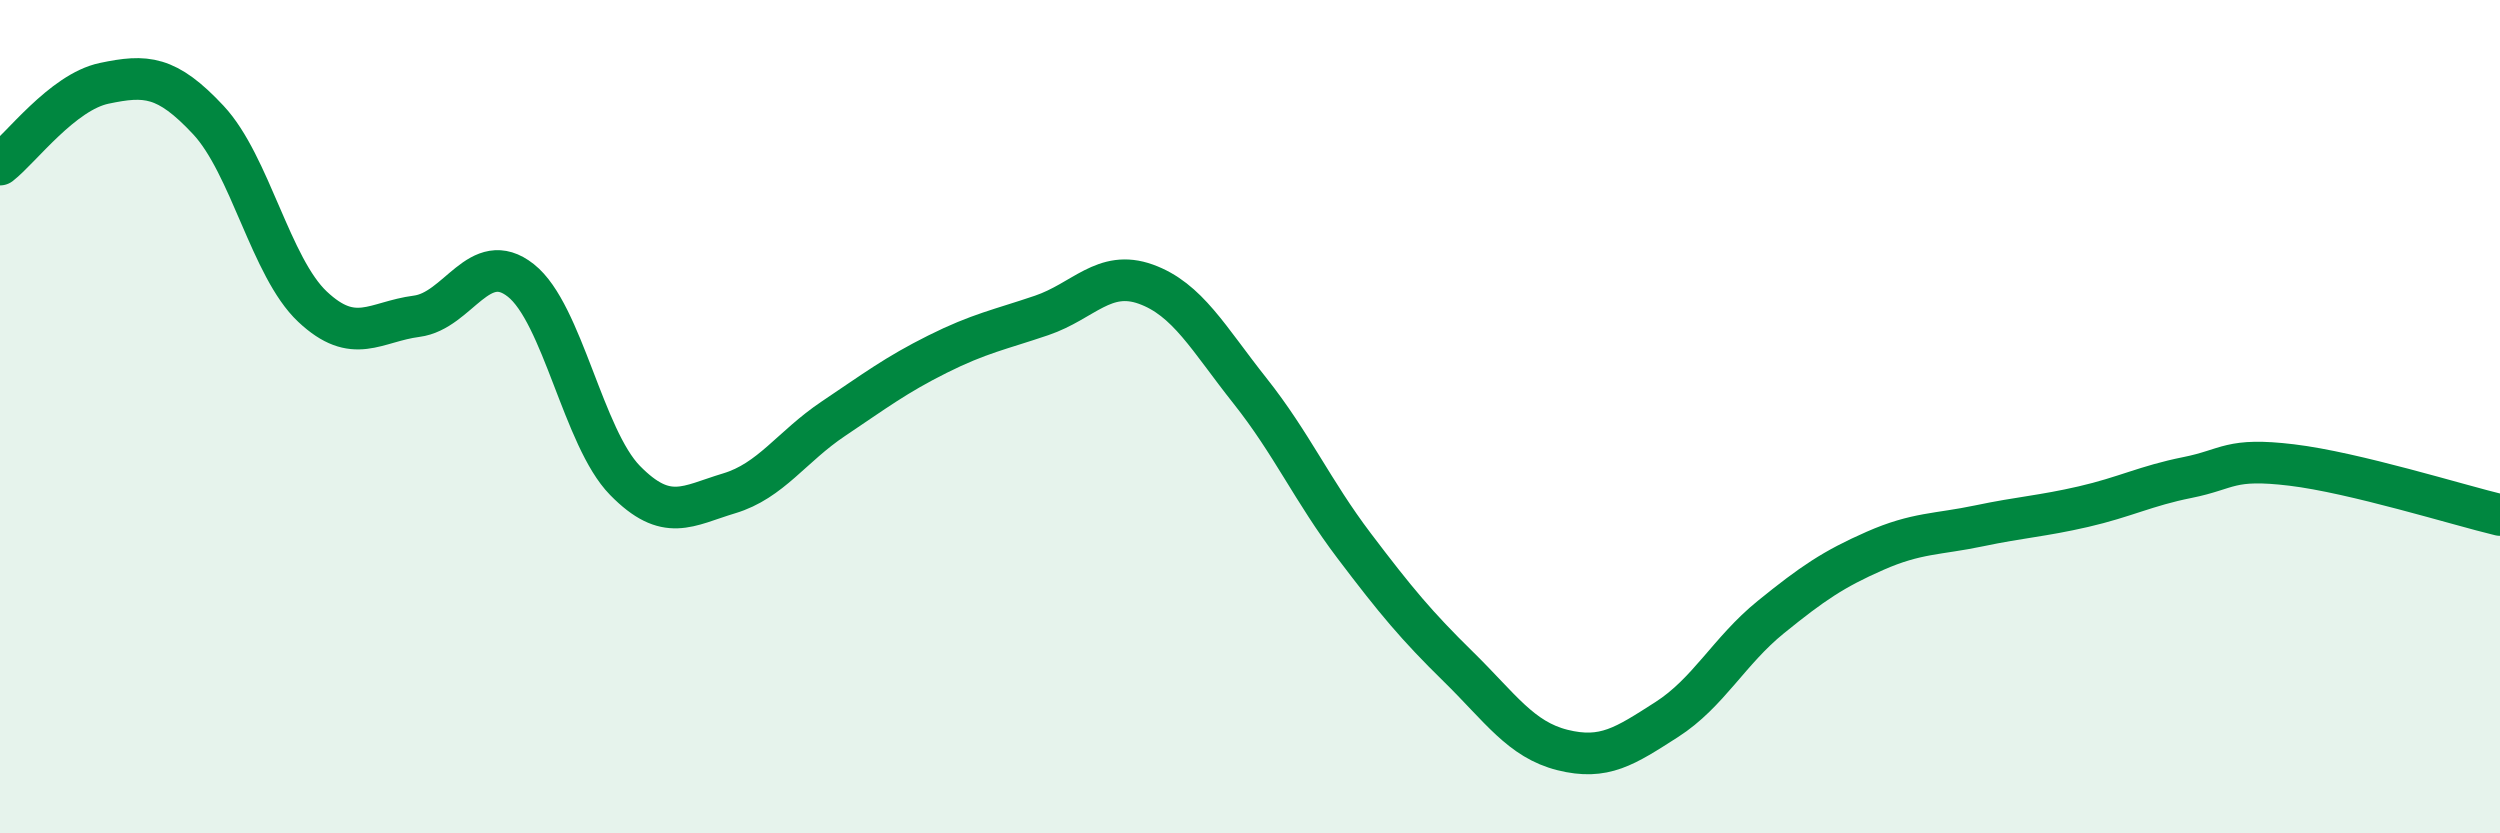
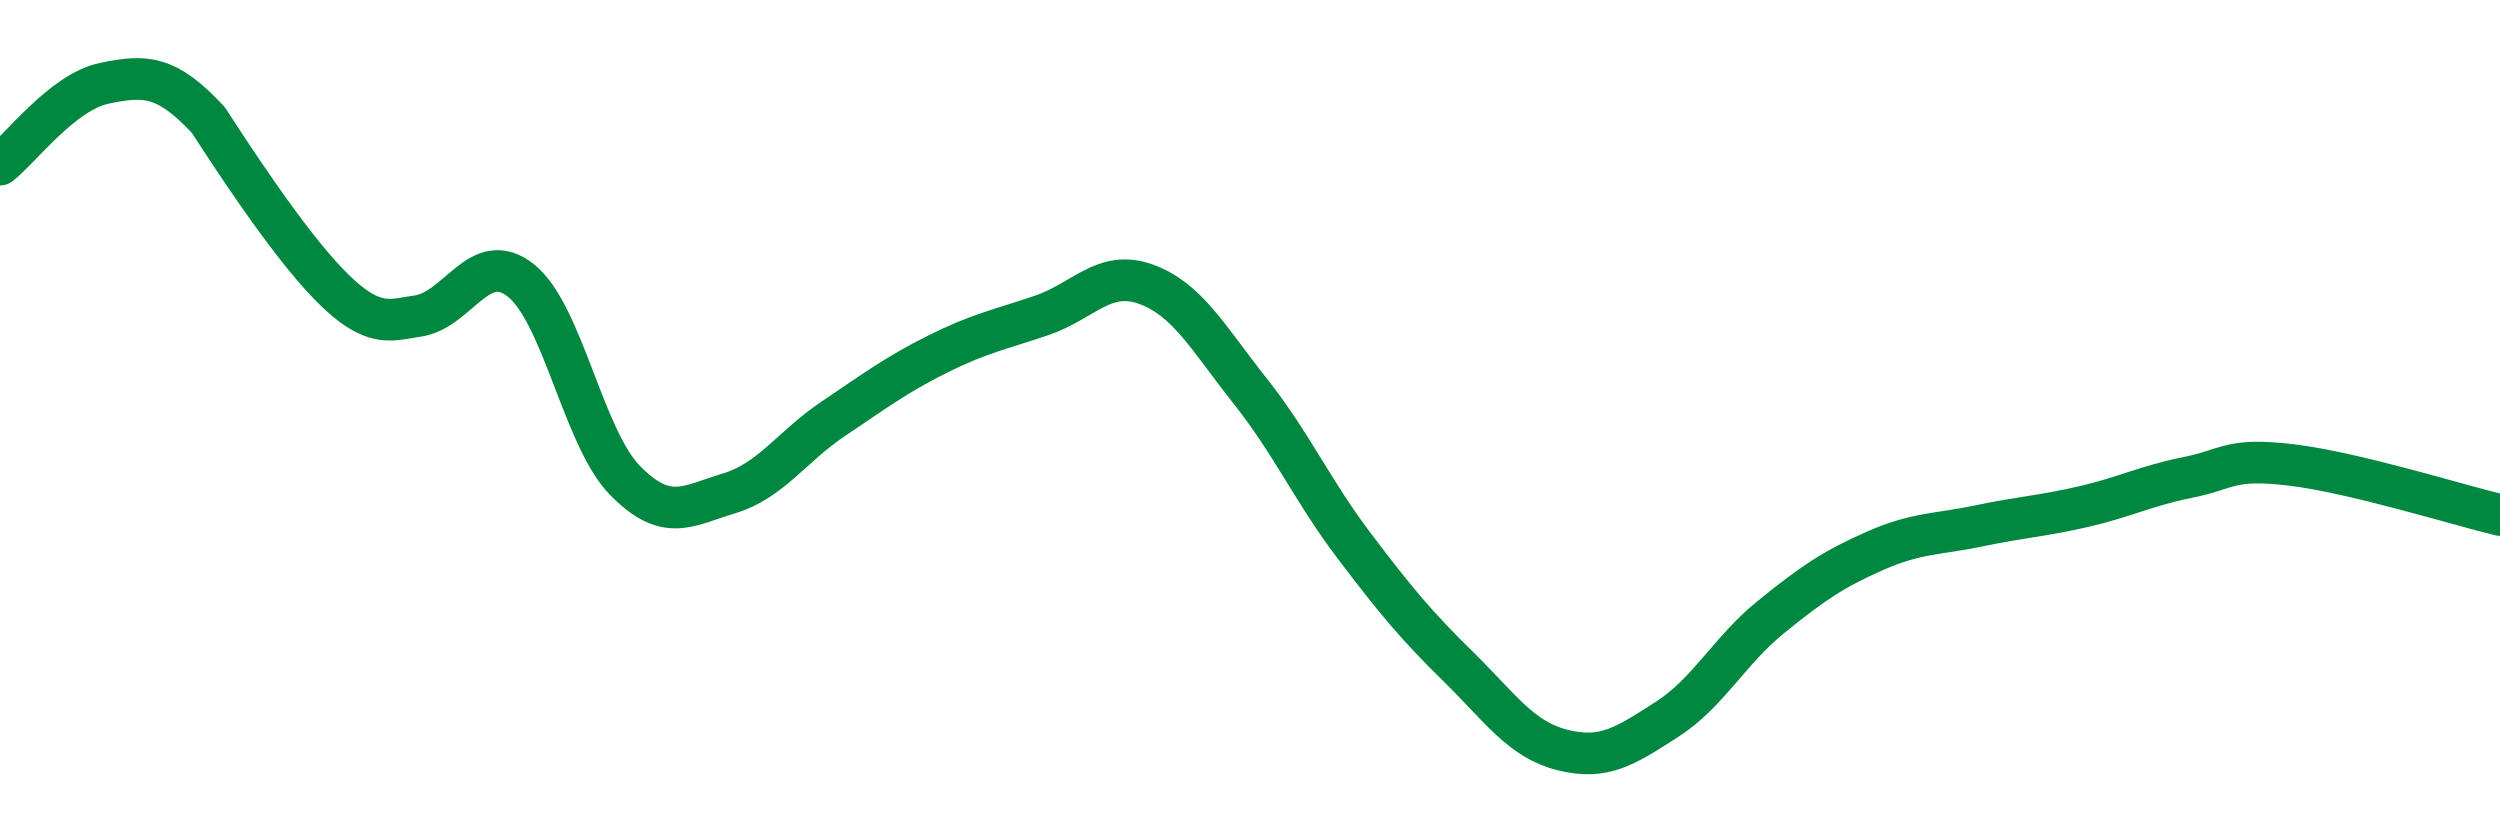
<svg xmlns="http://www.w3.org/2000/svg" width="60" height="20" viewBox="0 0 60 20">
-   <path d="M 0,3.95 C 0.5,3.56 1.5,2.21 2.5,2 C 3.5,1.79 4,1.81 5,2.88 C 6,3.95 6.5,6.42 7.5,7.36 C 8.5,8.3 9,7.72 10,7.59 C 11,7.46 11.5,5.94 12.5,6.73 C 13.5,7.52 14,10.51 15,11.53 C 16,12.55 16.5,12.14 17.5,11.84 C 18.5,11.54 19,10.72 20,10.05 C 21,9.38 21.5,9 22.5,8.5 C 23.5,8 24,7.91 25,7.57 C 26,7.23 26.5,6.46 27.5,6.82 C 28.5,7.18 29,8.12 30,9.38 C 31,10.64 31.5,11.78 32.5,13.1 C 33.5,14.42 34,15.02 35,16 C 36,16.98 36.5,17.75 37.5,18 C 38.5,18.25 39,17.91 40,17.27 C 41,16.63 41.5,15.62 42.5,14.81 C 43.5,14 44,13.66 45,13.22 C 46,12.78 46.5,12.83 47.5,12.62 C 48.5,12.41 49,12.39 50,12.16 C 51,11.93 51.5,11.66 52.5,11.46 C 53.5,11.26 53.5,10.98 55,11.16 C 56.5,11.34 59,12.12 60,12.36L60 20L0 20Z" fill="#008740" opacity="0.1" stroke-linecap="round" stroke-linejoin="round" />
-   <path d="M 0,3.95 C 0.5,3.56 1.5,2.21 2.5,2 C 3.5,1.79 4,1.81 5,2.88 C 6,3.95 6.5,6.42 7.5,7.36 C 8.5,8.3 9,7.72 10,7.59 C 11,7.46 11.5,5.94 12.5,6.73 C 13.5,7.52 14,10.51 15,11.53 C 16,12.55 16.5,12.14 17.5,11.84 C 18.5,11.54 19,10.72 20,10.05 C 21,9.38 21.5,9 22.5,8.5 C 23.5,8 24,7.91 25,7.57 C 26,7.23 26.5,6.46 27.5,6.82 C 28.5,7.18 29,8.12 30,9.38 C 31,10.64 31.5,11.78 32.5,13.1 C 33.5,14.42 34,15.02 35,16 C 36,16.98 36.5,17.75 37.5,18 C 38.5,18.25 39,17.91 40,17.27 C 41,16.63 41.5,15.62 42.5,14.81 C 43.5,14 44,13.66 45,13.22 C 46,12.78 46.5,12.83 47.5,12.62 C 48.5,12.41 49,12.39 50,12.16 C 51,11.93 51.5,11.66 52.5,11.46 C 53.5,11.26 53.5,10.98 55,11.16 C 56.5,11.34 59,12.12 60,12.36" stroke="#008740" stroke-width="1" fill="none" stroke-linecap="round" stroke-linejoin="round" />
+   <path d="M 0,3.95 C 0.5,3.56 1.5,2.21 2.5,2 C 3.5,1.79 4,1.81 5,2.88 C 8.5,8.3 9,7.72 10,7.59 C 11,7.46 11.5,5.94 12.5,6.73 C 13.5,7.52 14,10.51 15,11.53 C 16,12.55 16.5,12.14 17.5,11.84 C 18.5,11.54 19,10.72 20,10.05 C 21,9.38 21.5,9 22.5,8.5 C 23.5,8 24,7.91 25,7.57 C 26,7.23 26.5,6.46 27.5,6.82 C 28.5,7.18 29,8.12 30,9.38 C 31,10.64 31.5,11.78 32.5,13.1 C 33.5,14.42 34,15.02 35,16 C 36,16.98 36.5,17.75 37.5,18 C 38.5,18.25 39,17.91 40,17.27 C 41,16.63 41.5,15.62 42.5,14.81 C 43.5,14 44,13.66 45,13.22 C 46,12.78 46.5,12.83 47.5,12.62 C 48.5,12.41 49,12.39 50,12.16 C 51,11.93 51.5,11.66 52.5,11.46 C 53.5,11.26 53.5,10.98 55,11.16 C 56.5,11.34 59,12.12 60,12.36" stroke="#008740" stroke-width="1" fill="none" stroke-linecap="round" stroke-linejoin="round" />
</svg>